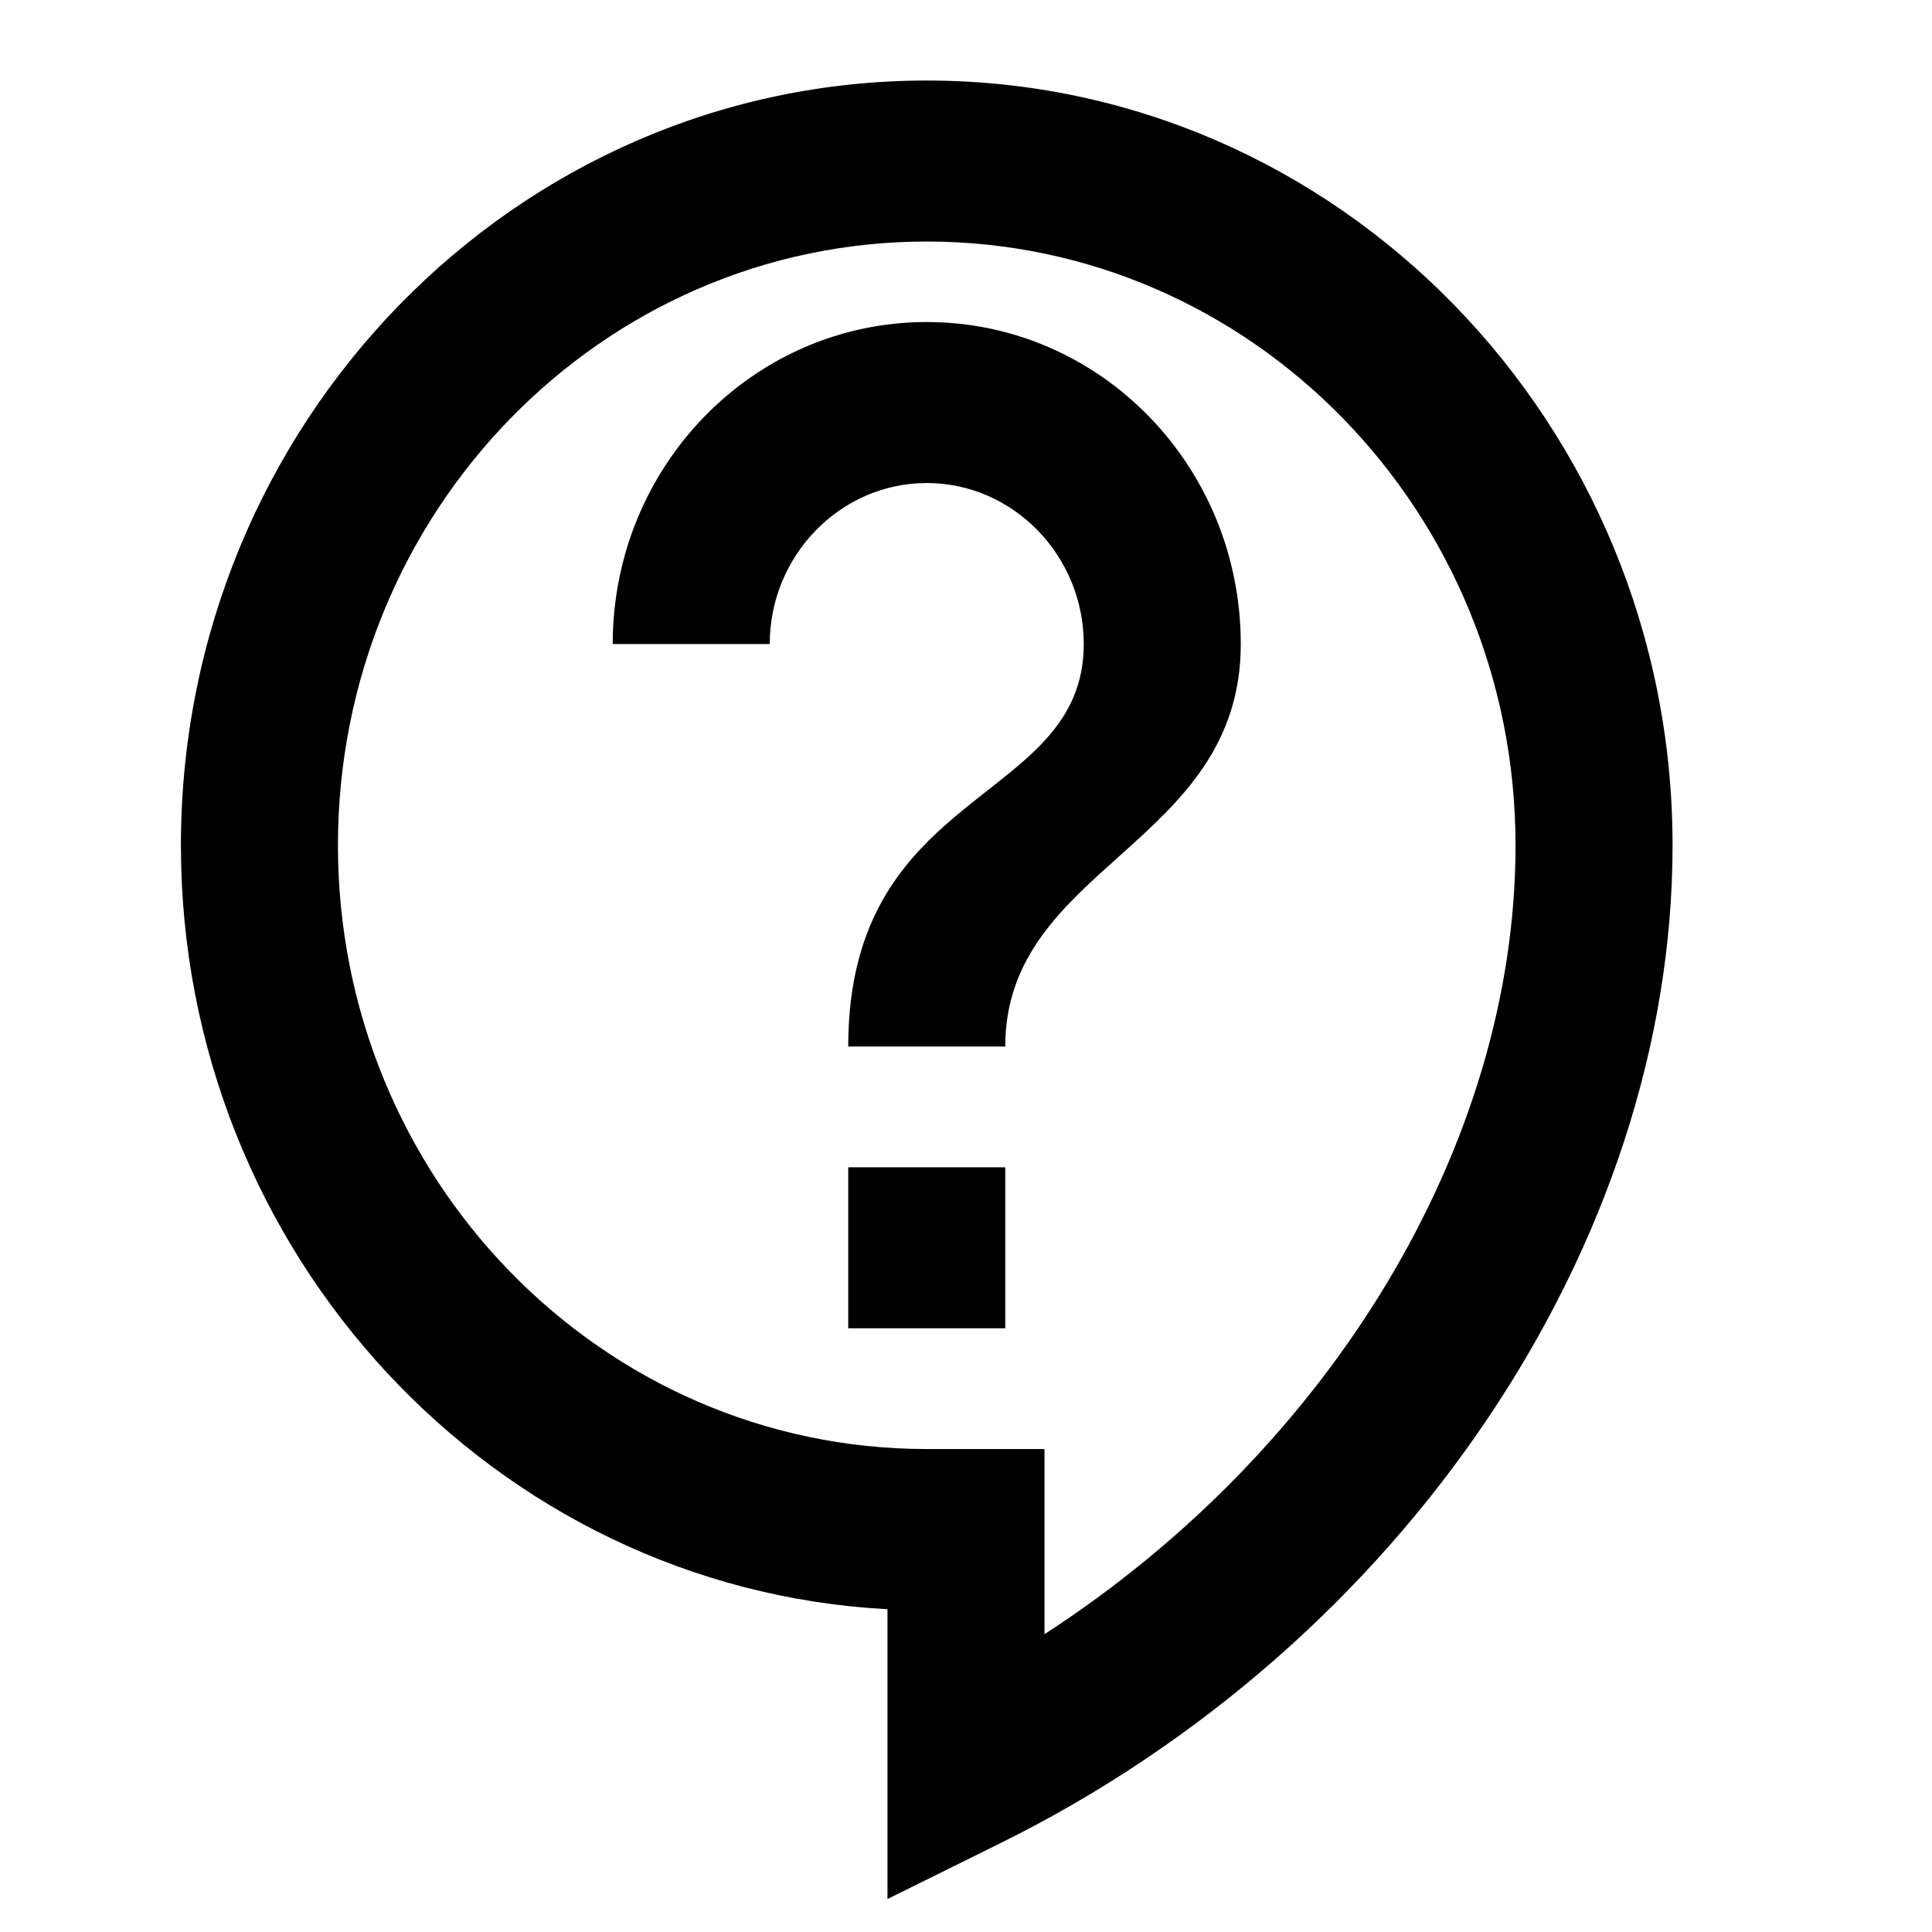
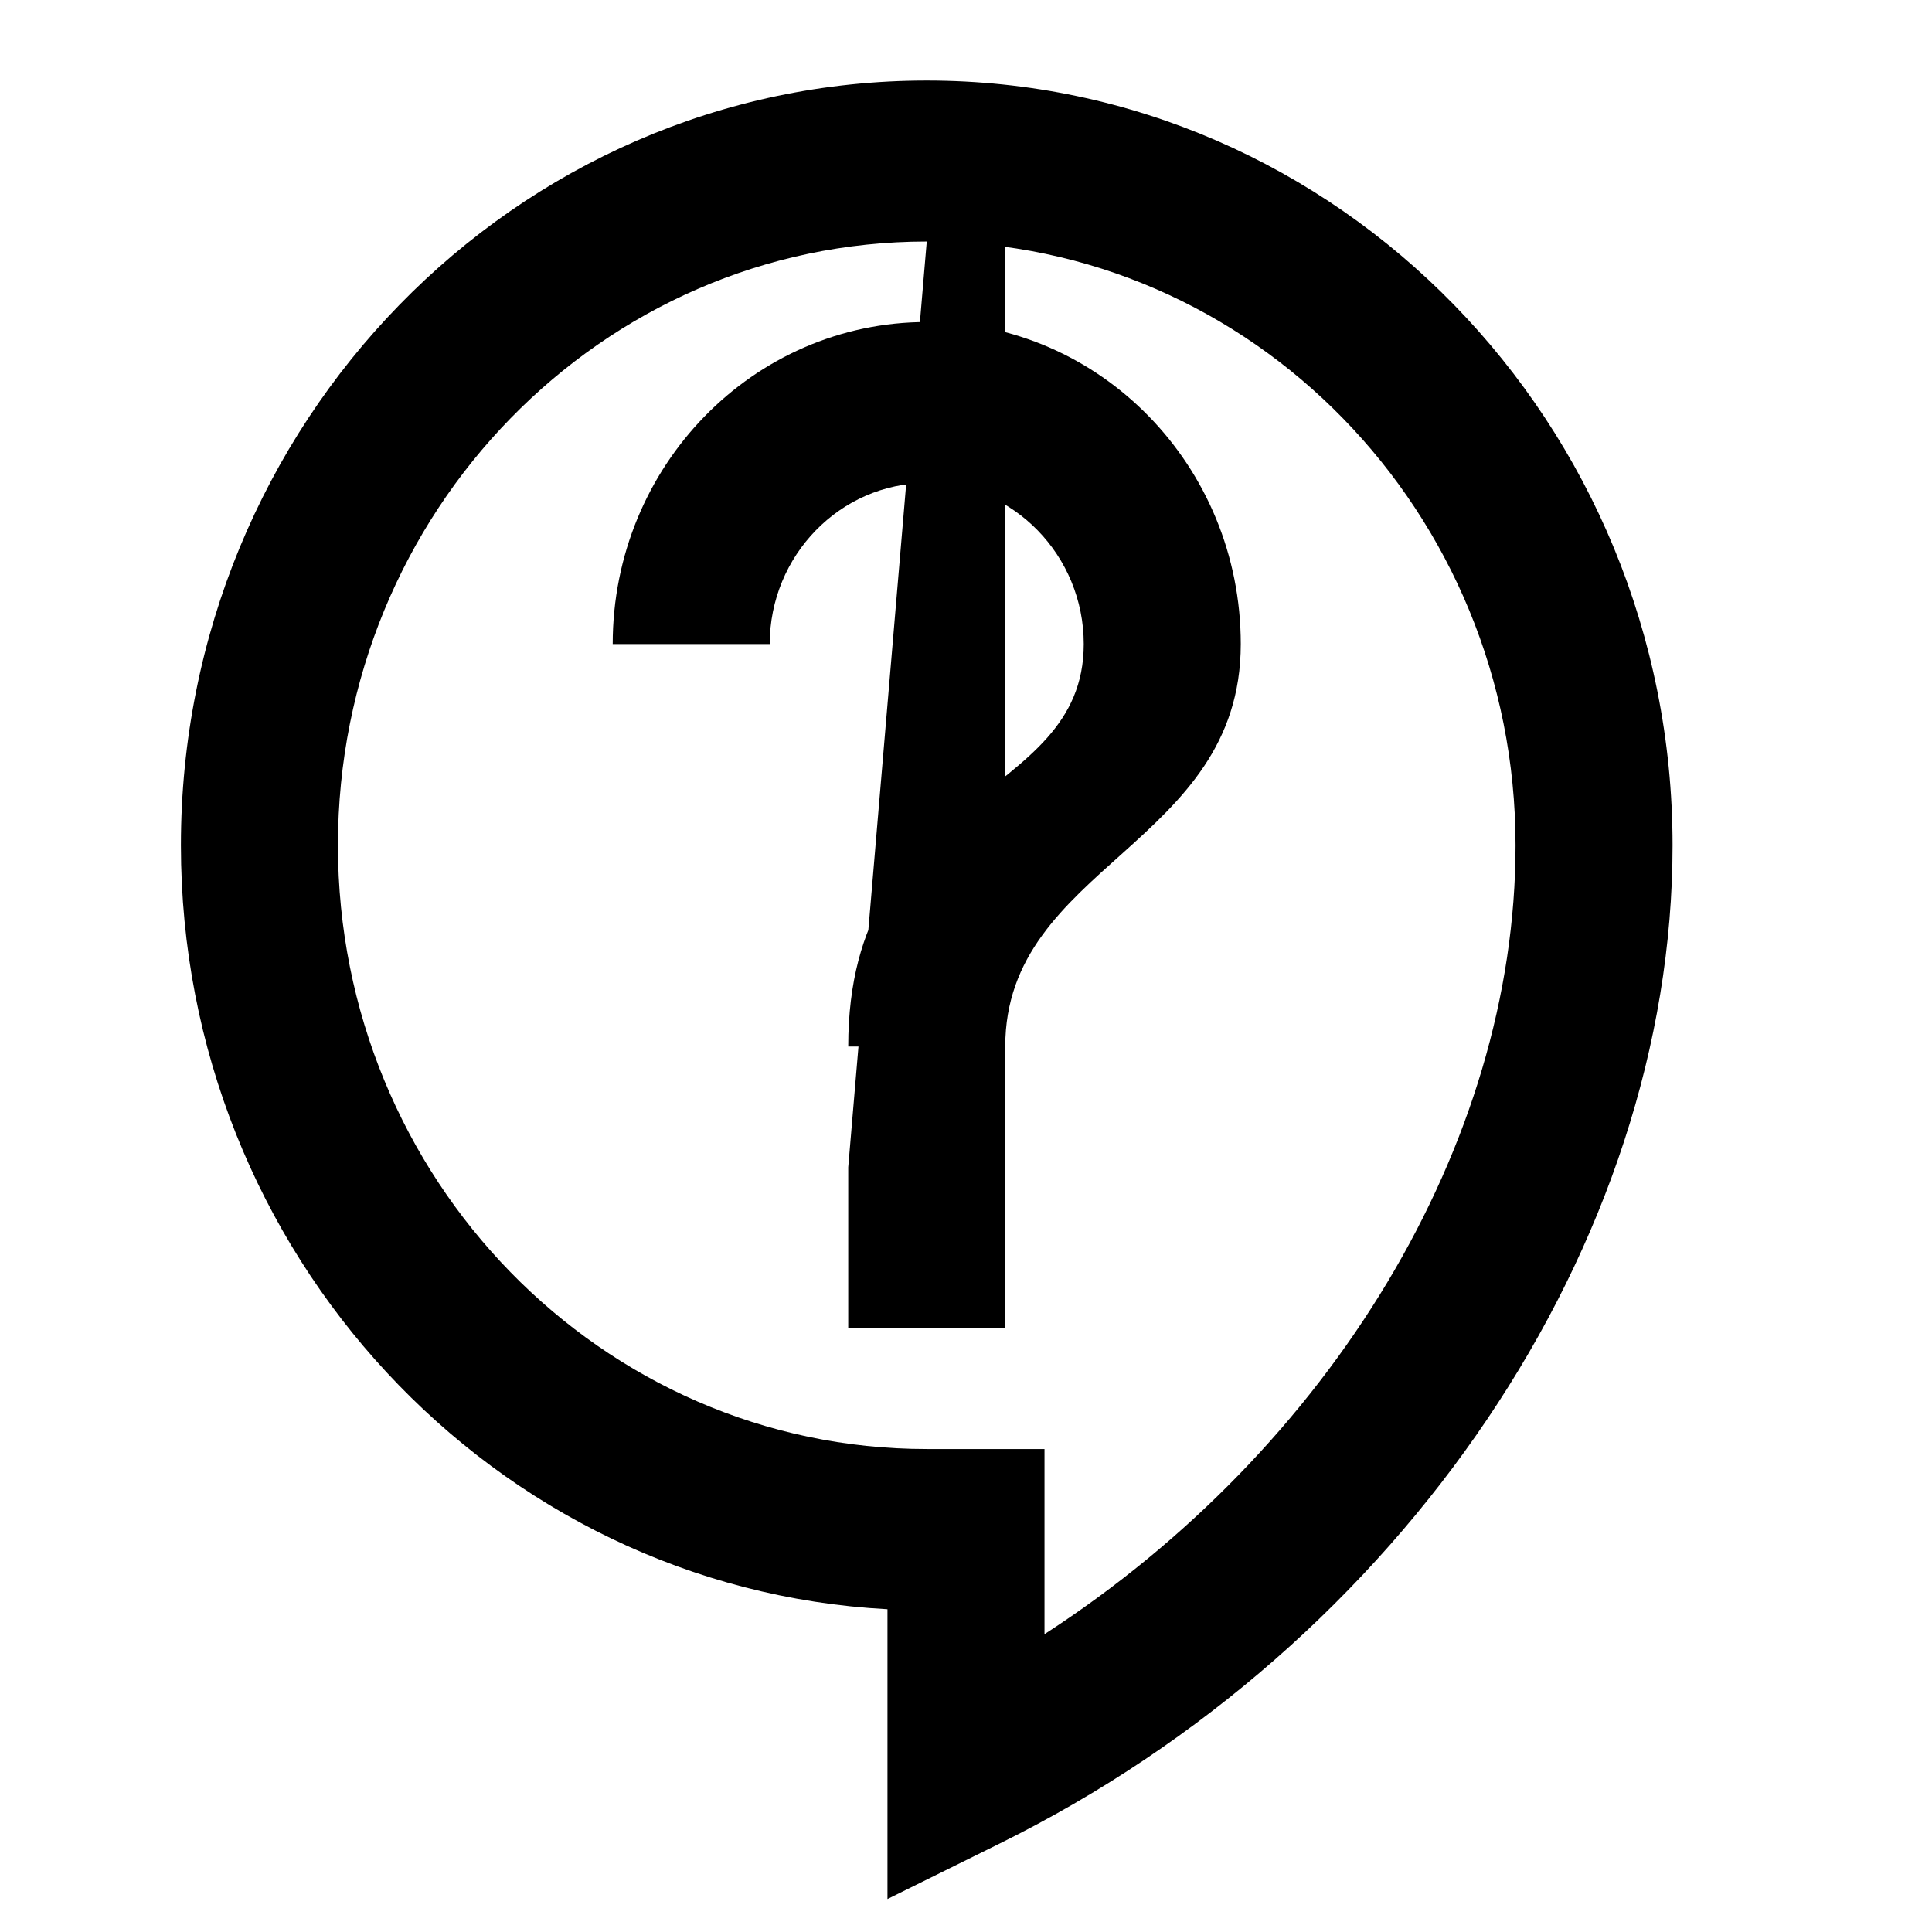
<svg xmlns="http://www.w3.org/2000/svg" width="73" height="73" viewBox="0 0 73 73" fill="none">
-   <path d="M33.533 71.754V60.804C18.672 60.013 6.836 47.36 6.836 31.939C6.836 16 19.473 3.043 35.017 3.043C50.56 3.043 63.197 16 63.197 31.939C63.197 46.995 52.992 62.143 37.775 69.656L33.533 71.754ZM35.017 9.126C22.736 9.126 12.769 19.346 12.769 31.939C12.769 44.531 22.736 54.751 35.017 54.751H39.466V61.747C50.264 54.751 57.264 43.254 57.264 31.939C57.264 19.346 47.297 9.126 35.017 9.126ZM32.05 44.105H37.983V50.189H32.05V44.105ZM37.983 39.543H32.05C32.05 29.658 40.949 30.418 40.949 24.335C40.949 20.989 38.279 18.251 35.017 18.251C31.754 18.251 29.084 20.989 29.084 24.335H23.151C23.151 17.613 28.461 12.168 35.017 12.168C41.572 12.168 46.882 17.613 46.882 24.335C46.882 31.939 37.983 32.699 37.983 39.543Z" fill="black" />
+   <path d="M33.533 71.754V60.804C18.672 60.013 6.836 47.36 6.836 31.939C6.836 16 19.473 3.043 35.017 3.043C50.56 3.043 63.197 16 63.197 31.939C63.197 46.995 52.992 62.143 37.775 69.656L33.533 71.754ZM35.017 9.126C22.736 9.126 12.769 19.346 12.769 31.939C12.769 44.531 22.736 54.751 35.017 54.751H39.466V61.747C50.264 54.751 57.264 43.254 57.264 31.939C57.264 19.346 47.297 9.126 35.017 9.126ZH37.983V50.189H32.05V44.105ZM37.983 39.543H32.05C32.05 29.658 40.949 30.418 40.949 24.335C40.949 20.989 38.279 18.251 35.017 18.251C31.754 18.251 29.084 20.989 29.084 24.335H23.151C23.151 17.613 28.461 12.168 35.017 12.168C41.572 12.168 46.882 17.613 46.882 24.335C46.882 31.939 37.983 32.699 37.983 39.543Z" fill="black" />
</svg>